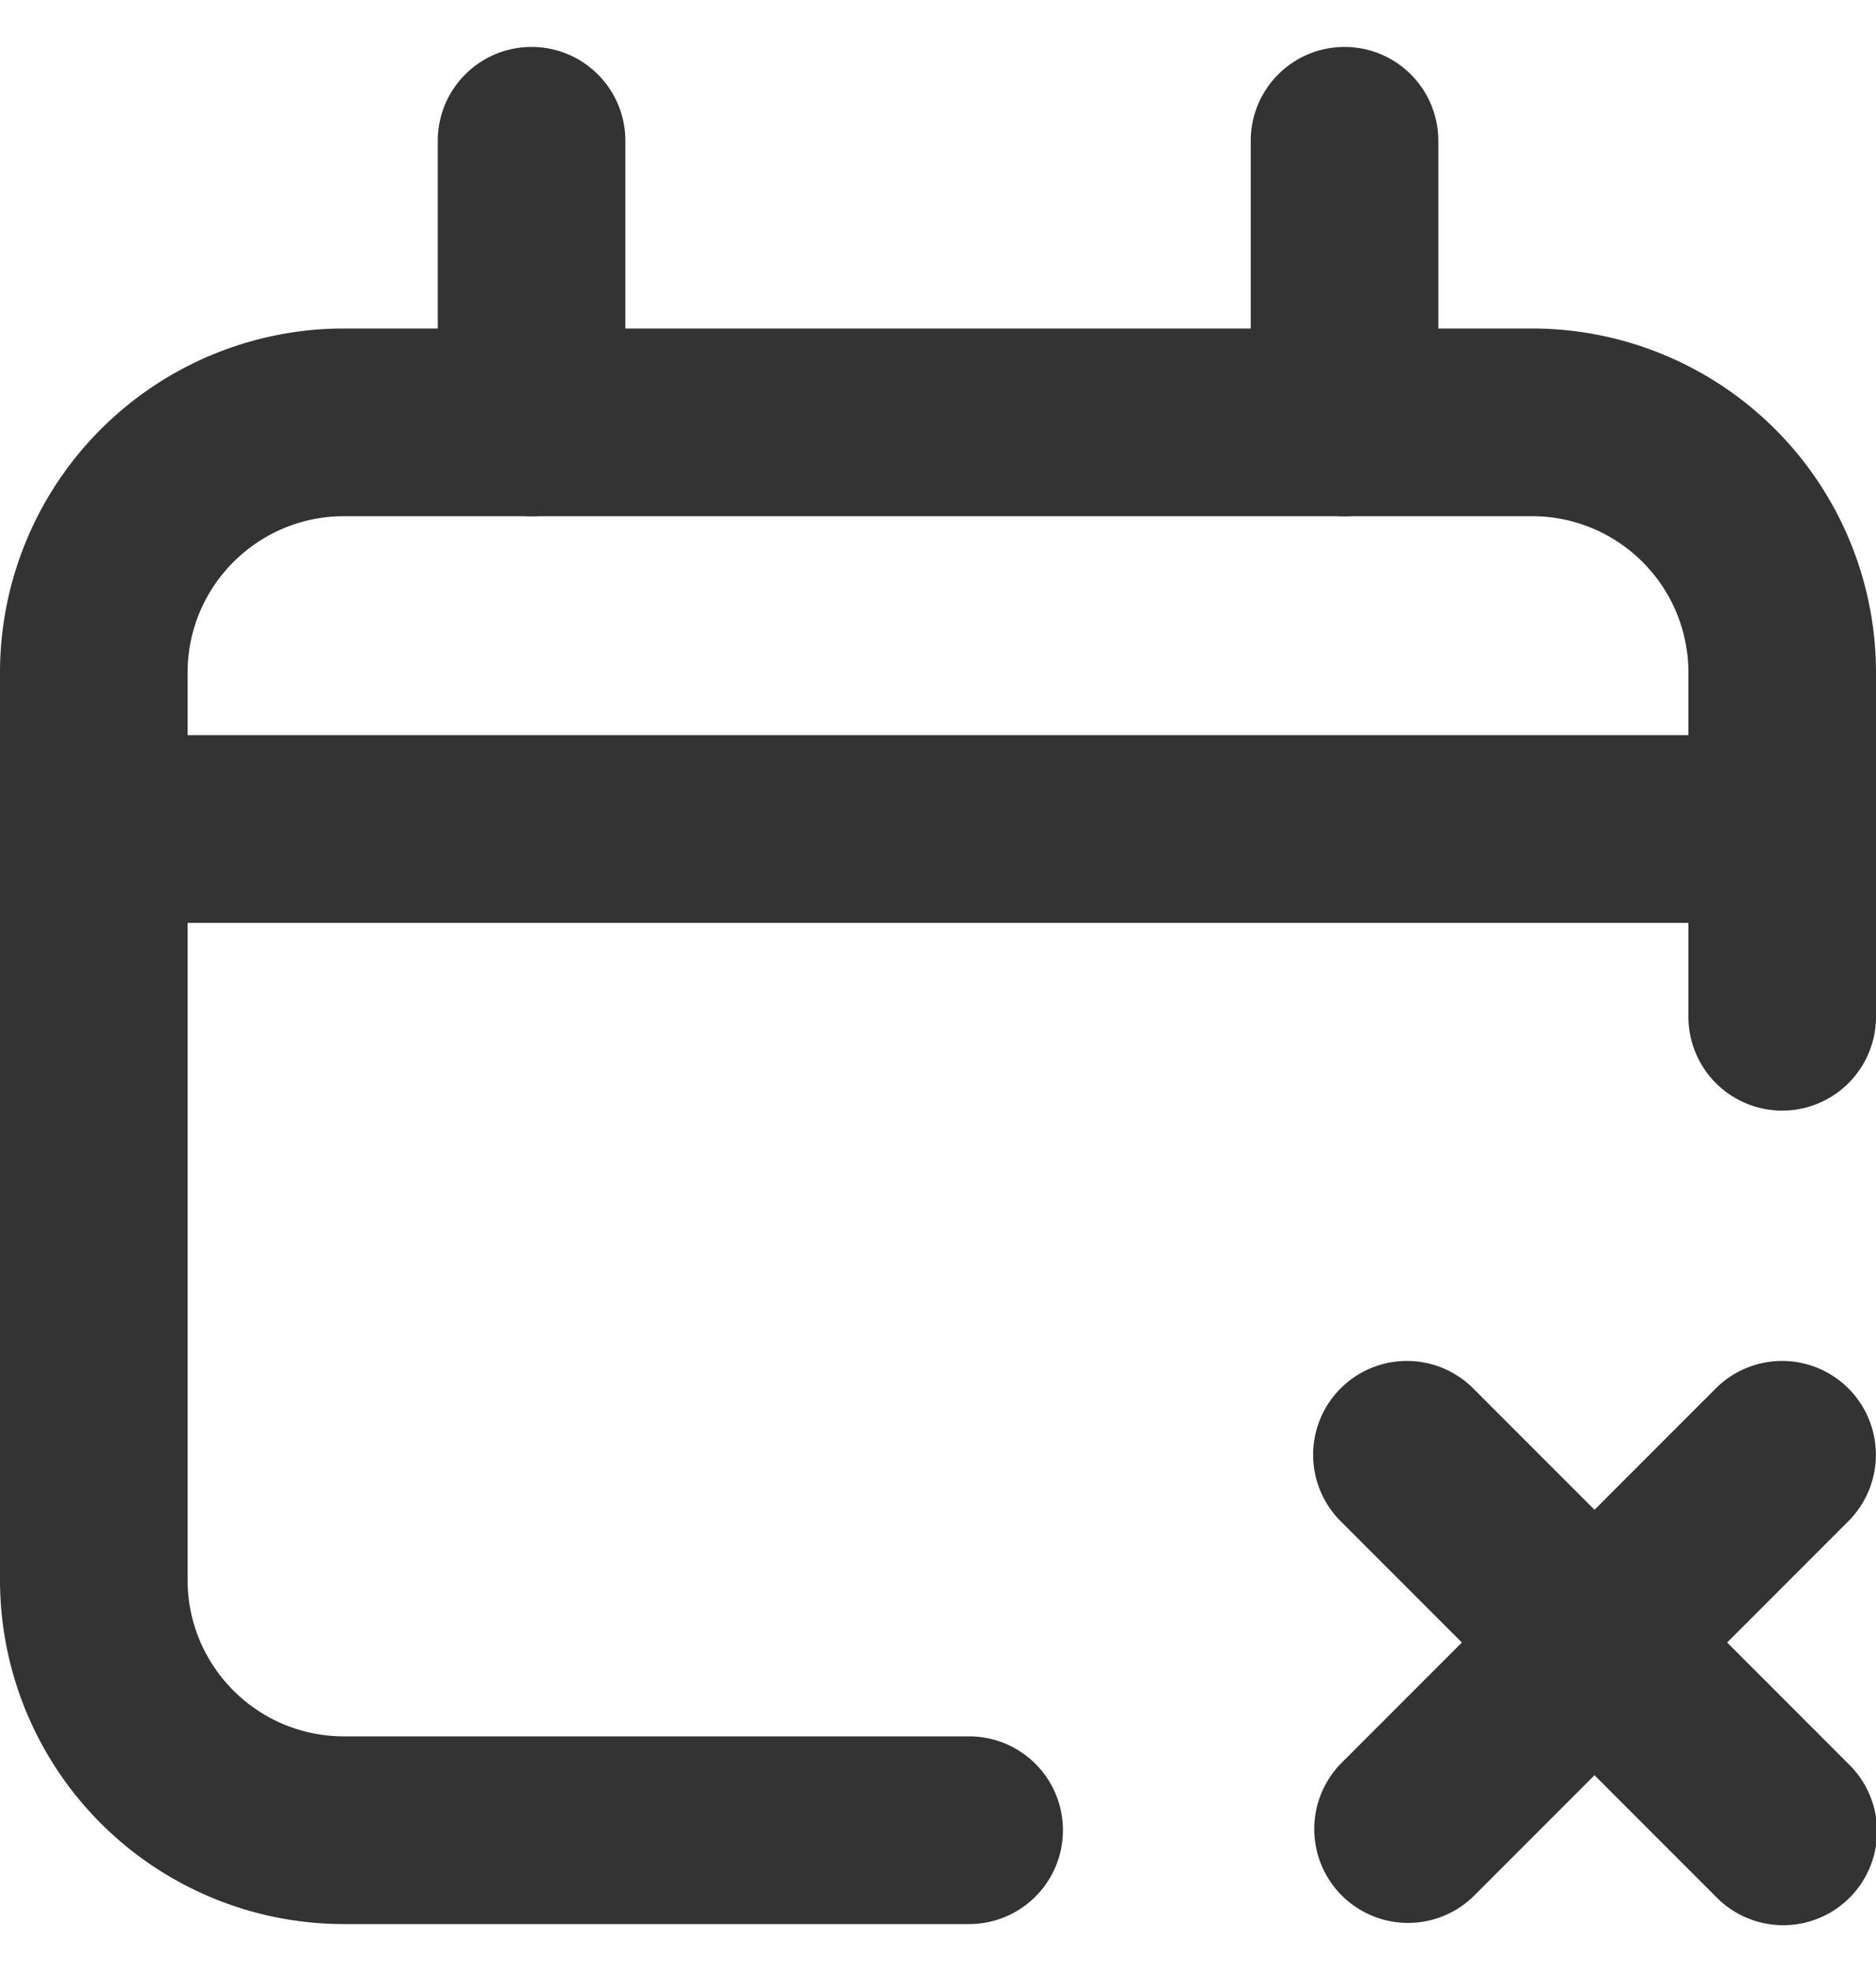
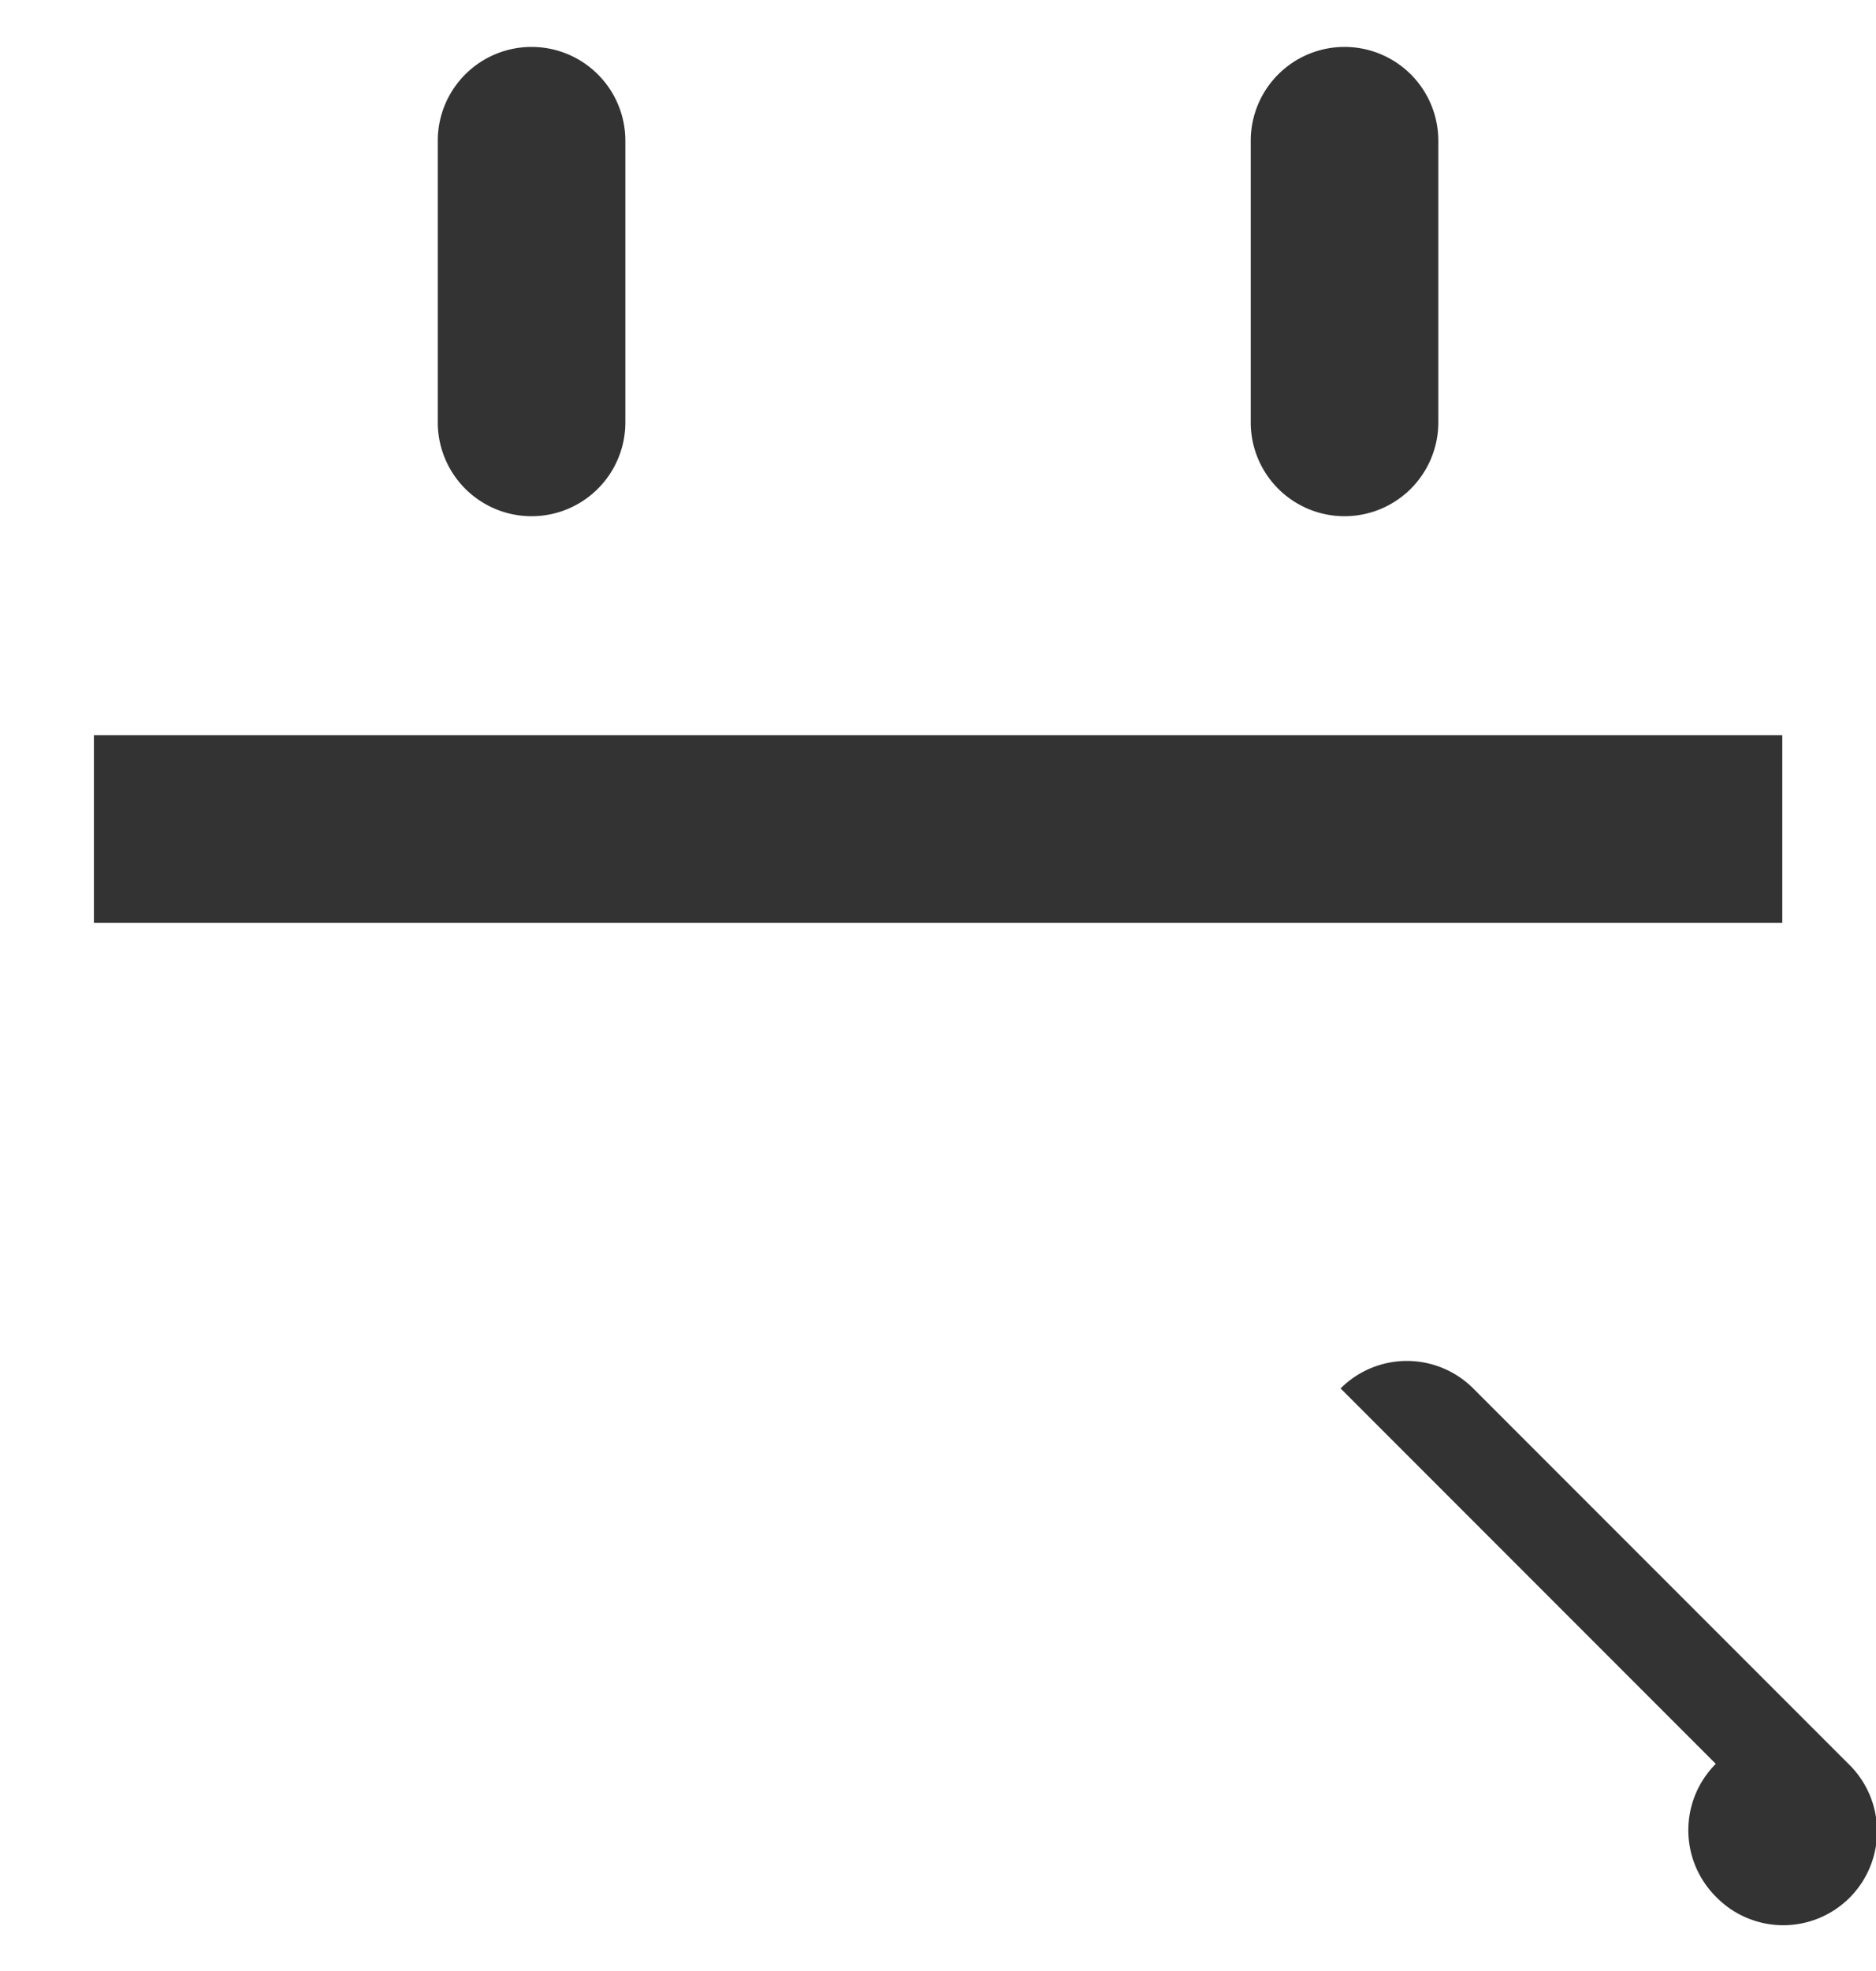
<svg xmlns="http://www.w3.org/2000/svg" width="20" height="21" fill="none">
-   <path fill-rule="evenodd" clip-rule="evenodd" d="M19.706 14.793a1 1 0 010 1.414l-4 4a1 1 0 01-1.414-1.414l4-4a1 1 0 011.414 0z" fill="#333" />
-   <path fill-rule="evenodd" clip-rule="evenodd" d="M14.292 14.793a1 1 0 011.414 0l4 4a1 1 0 11-1.414 1.414l-4-4a1 1 0 010-1.414z" fill="#333" />
-   <path fill-rule="evenodd" clip-rule="evenodd" d="M0 7.167A3.667 3.667 0 013.667 3.5h12.666A3.667 3.667 0 0120 7.167v3.666a1 1 0 11-2 0V7.167c0-.92-.746-1.667-1.667-1.667H3.667C2.747 5.5 2 6.246 2 7.167v9.666c0 .92.746 1.667 1.667 1.667h6.665a1 1 0 110 2H3.667A3.667 3.667 0 010 16.833V7.167z" fill="#333" />
+   <path fill-rule="evenodd" clip-rule="evenodd" d="M14.292 14.793a1 1 0 011.414 0l4 4a1 1 0 11-1.414 1.414a1 1 0 010-1.414z" fill="#333" />
  <path fill-rule="evenodd" clip-rule="evenodd" d="M5.667.5a1 1 0 011 1v3a1 1 0 01-2 0v-3a1 1 0 011-1zm8.667 0a1 1 0 011 1v3a1 1 0 11-2 0v-3a1 1 0 011-1zm4.667 9.333h-18v-2h18v2z" fill="#333" />
</svg>